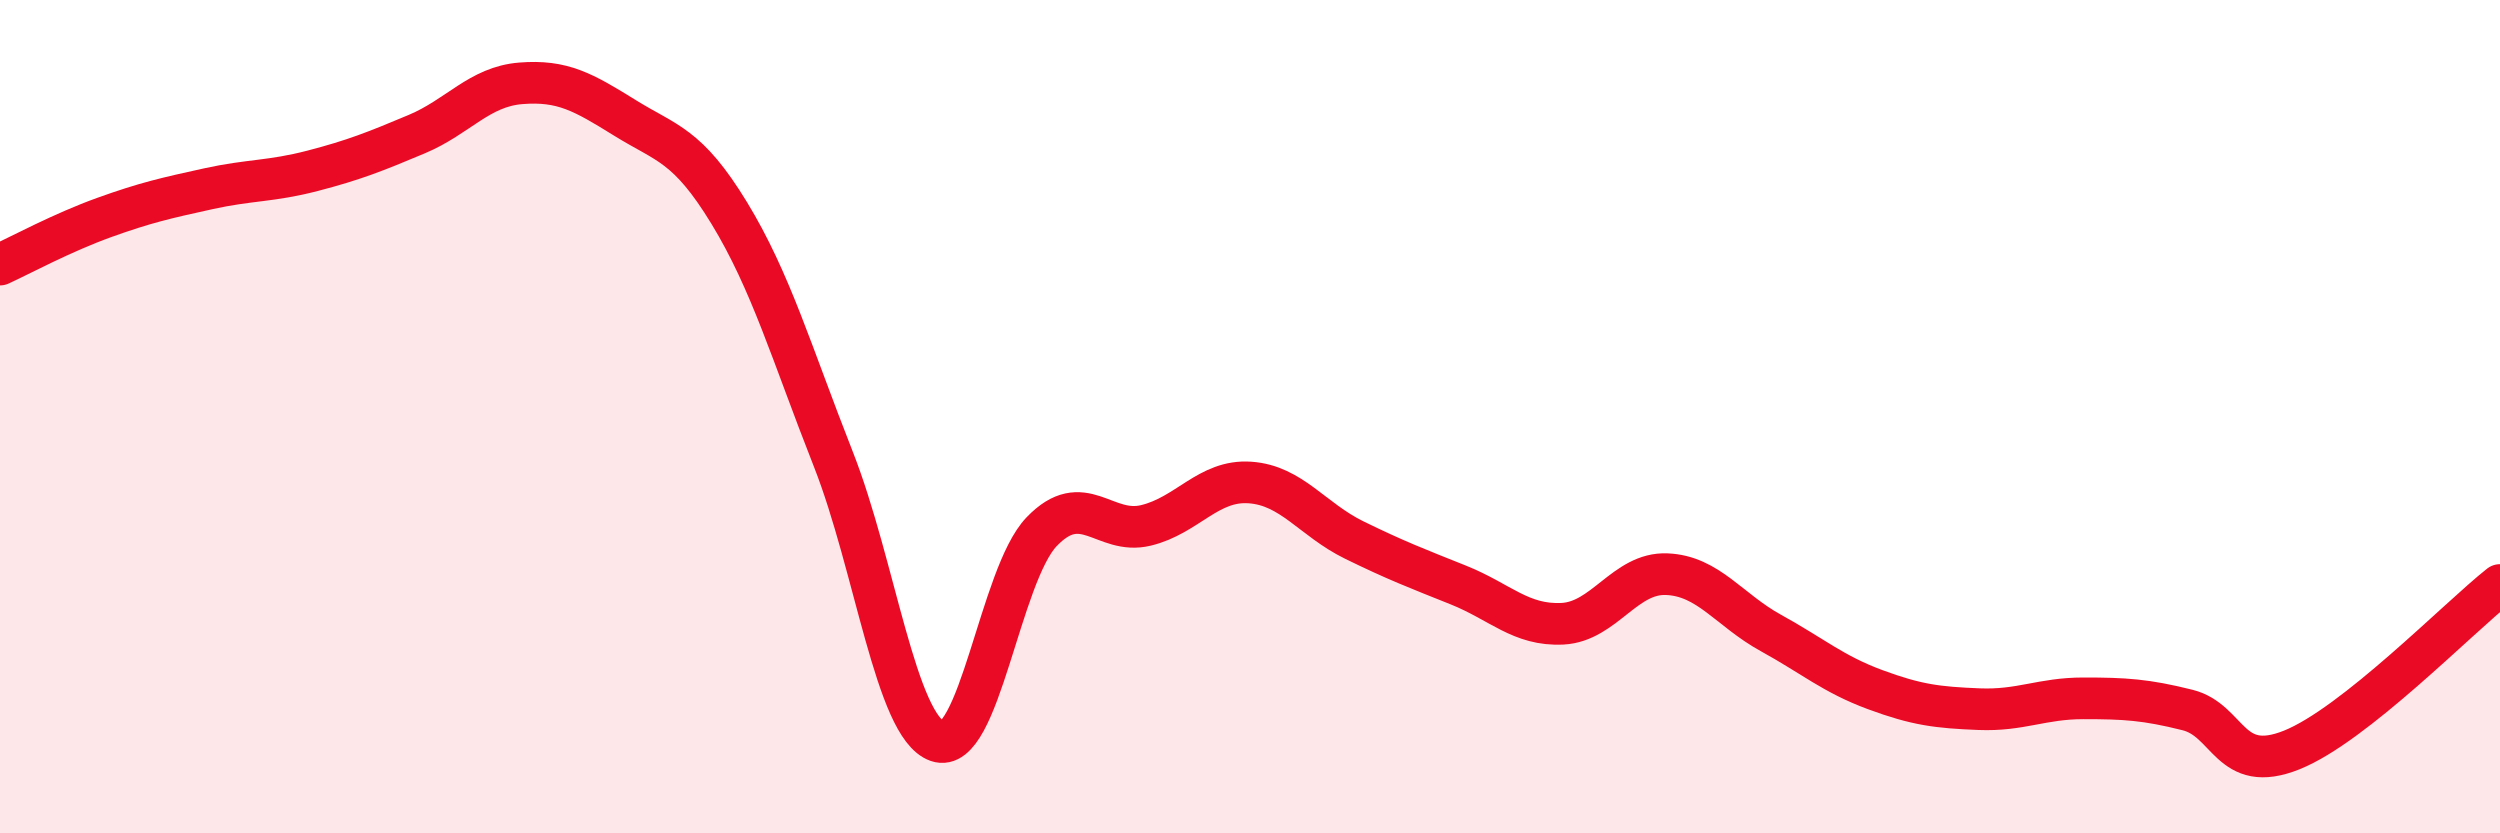
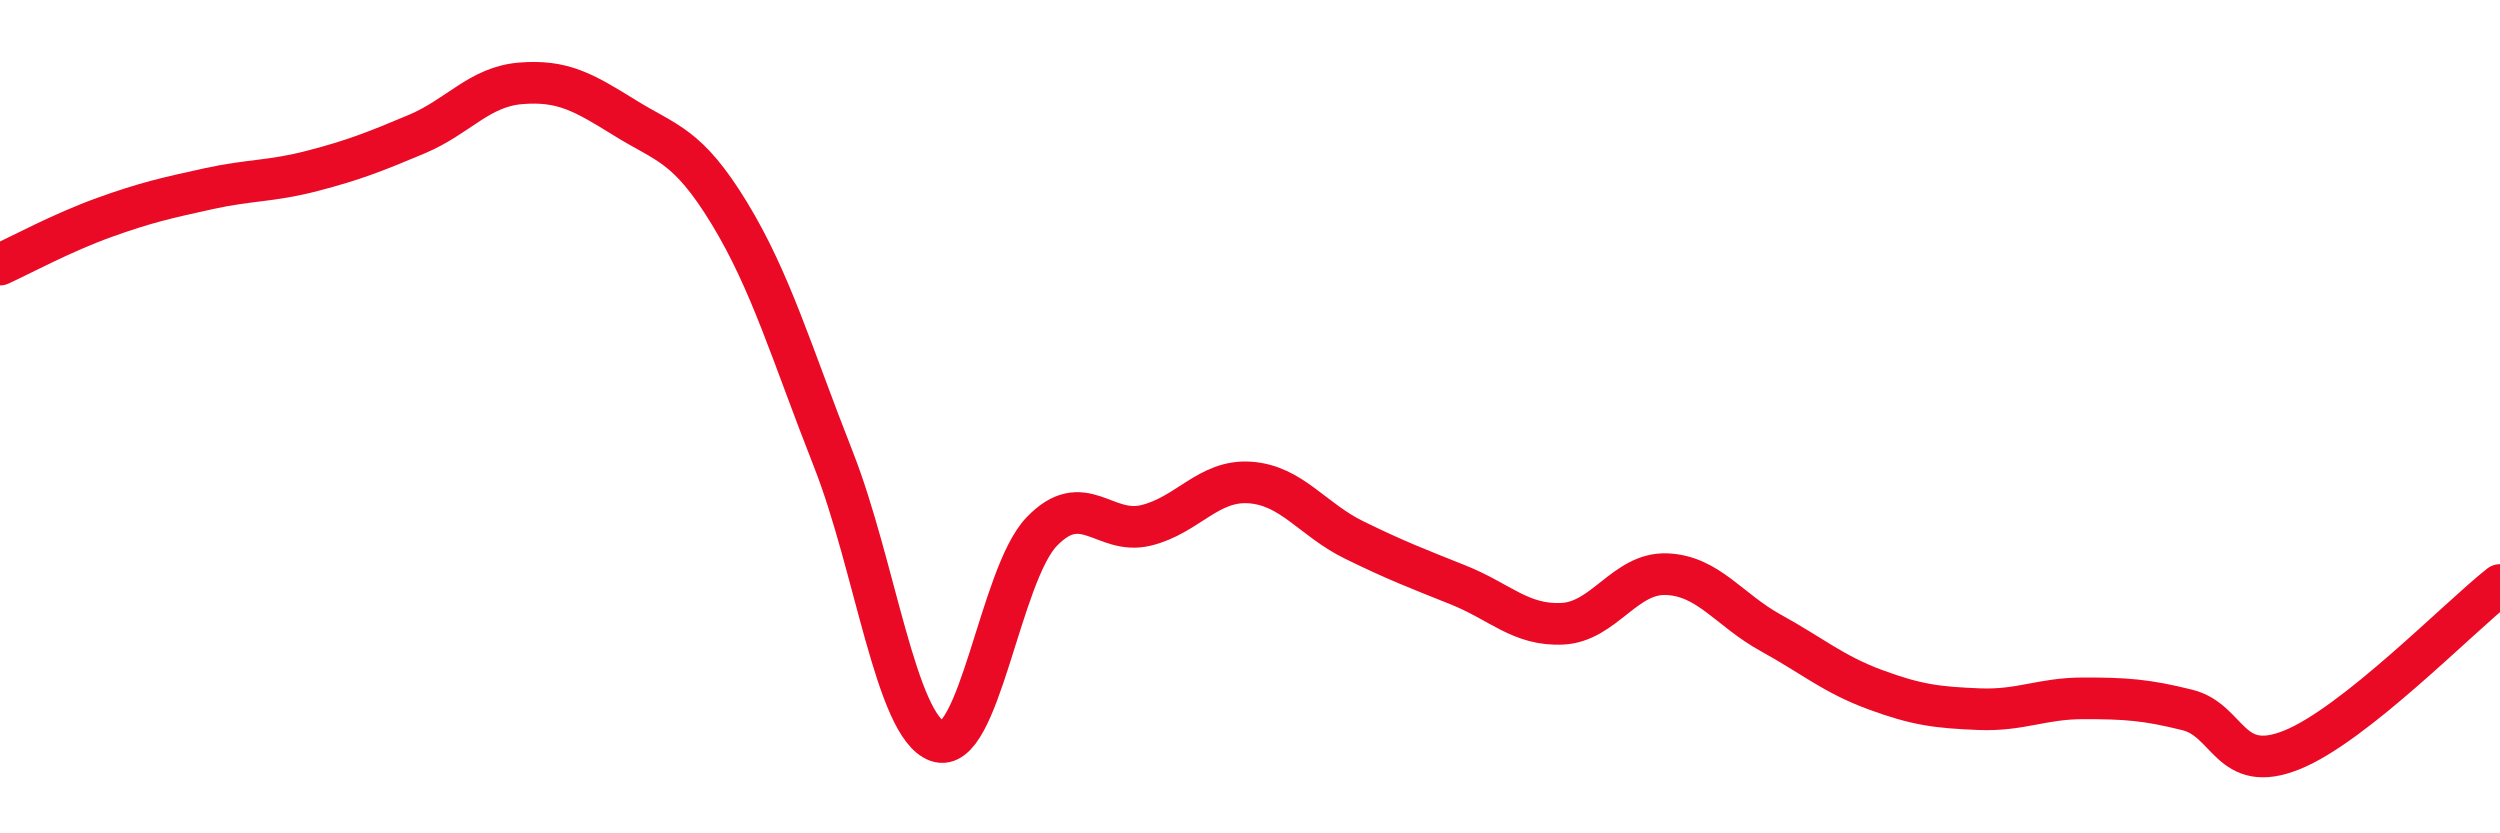
<svg xmlns="http://www.w3.org/2000/svg" width="60" height="20" viewBox="0 0 60 20">
-   <path d="M 0,6.35 C 0.5,6.12 1.5,5.58 2.5,5.22 C 3.5,4.86 4,4.75 5,4.53 C 6,4.31 6.5,4.36 7.5,4.1 C 8.5,3.84 9,3.64 10,3.22 C 11,2.8 11.5,2.08 12.5,2 C 13.5,1.92 14,2.21 15,2.83 C 16,3.45 16.5,3.47 17.5,5.11 C 18.5,6.75 19,8.48 20,11.02 C 21,13.56 21.5,17.44 22.5,17.79 C 23.5,18.14 24,13.8 25,12.76 C 26,11.72 26.5,12.85 27.5,12.61 C 28.5,12.37 29,11.51 30,11.58 C 31,11.65 31.5,12.47 32.5,12.96 C 33.5,13.45 34,13.64 35,14.04 C 36,14.44 36.5,15.02 37.5,14.97 C 38.5,14.92 39,13.74 40,13.78 C 41,13.82 41.5,14.64 42.5,15.19 C 43.5,15.74 44,16.18 45,16.55 C 46,16.92 46.5,16.98 47.5,17.02 C 48.5,17.06 49,16.76 50,16.76 C 51,16.76 51.5,16.79 52.5,17.04 C 53.5,17.29 53.5,18.6 55,18 C 56.5,17.4 59,14.83 60,14.04L60 20L0 20Z" fill="#EB0A25" opacity="0.1" stroke-linecap="round" stroke-linejoin="round" />
  <path d="M 0,6.35 C 0.5,6.12 1.5,5.58 2.5,5.22 C 3.5,4.86 4,4.75 5,4.53 C 6,4.31 6.5,4.36 7.5,4.1 C 8.5,3.84 9,3.64 10,3.22 C 11,2.8 11.5,2.08 12.5,2 C 13.5,1.92 14,2.21 15,2.83 C 16,3.45 16.5,3.47 17.5,5.11 C 18.5,6.75 19,8.48 20,11.02 C 21,13.56 21.5,17.44 22.5,17.79 C 23.5,18.14 24,13.8 25,12.76 C 26,11.72 26.5,12.85 27.5,12.61 C 28.5,12.37 29,11.51 30,11.58 C 31,11.65 31.5,12.47 32.5,12.96 C 33.5,13.45 34,13.64 35,14.04 C 36,14.44 36.5,15.02 37.5,14.97 C 38.5,14.92 39,13.74 40,13.78 C 41,13.82 41.5,14.64 42.5,15.19 C 43.5,15.74 44,16.18 45,16.55 C 46,16.92 46.5,16.98 47.5,17.02 C 48.5,17.06 49,16.76 50,16.76 C 51,16.76 51.5,16.79 52.5,17.04 C 53.5,17.29 53.5,18.6 55,18 C 56.5,17.4 59,14.83 60,14.04" stroke="#EB0A25" stroke-width="1" fill="none" stroke-linecap="round" stroke-linejoin="round" />
</svg>